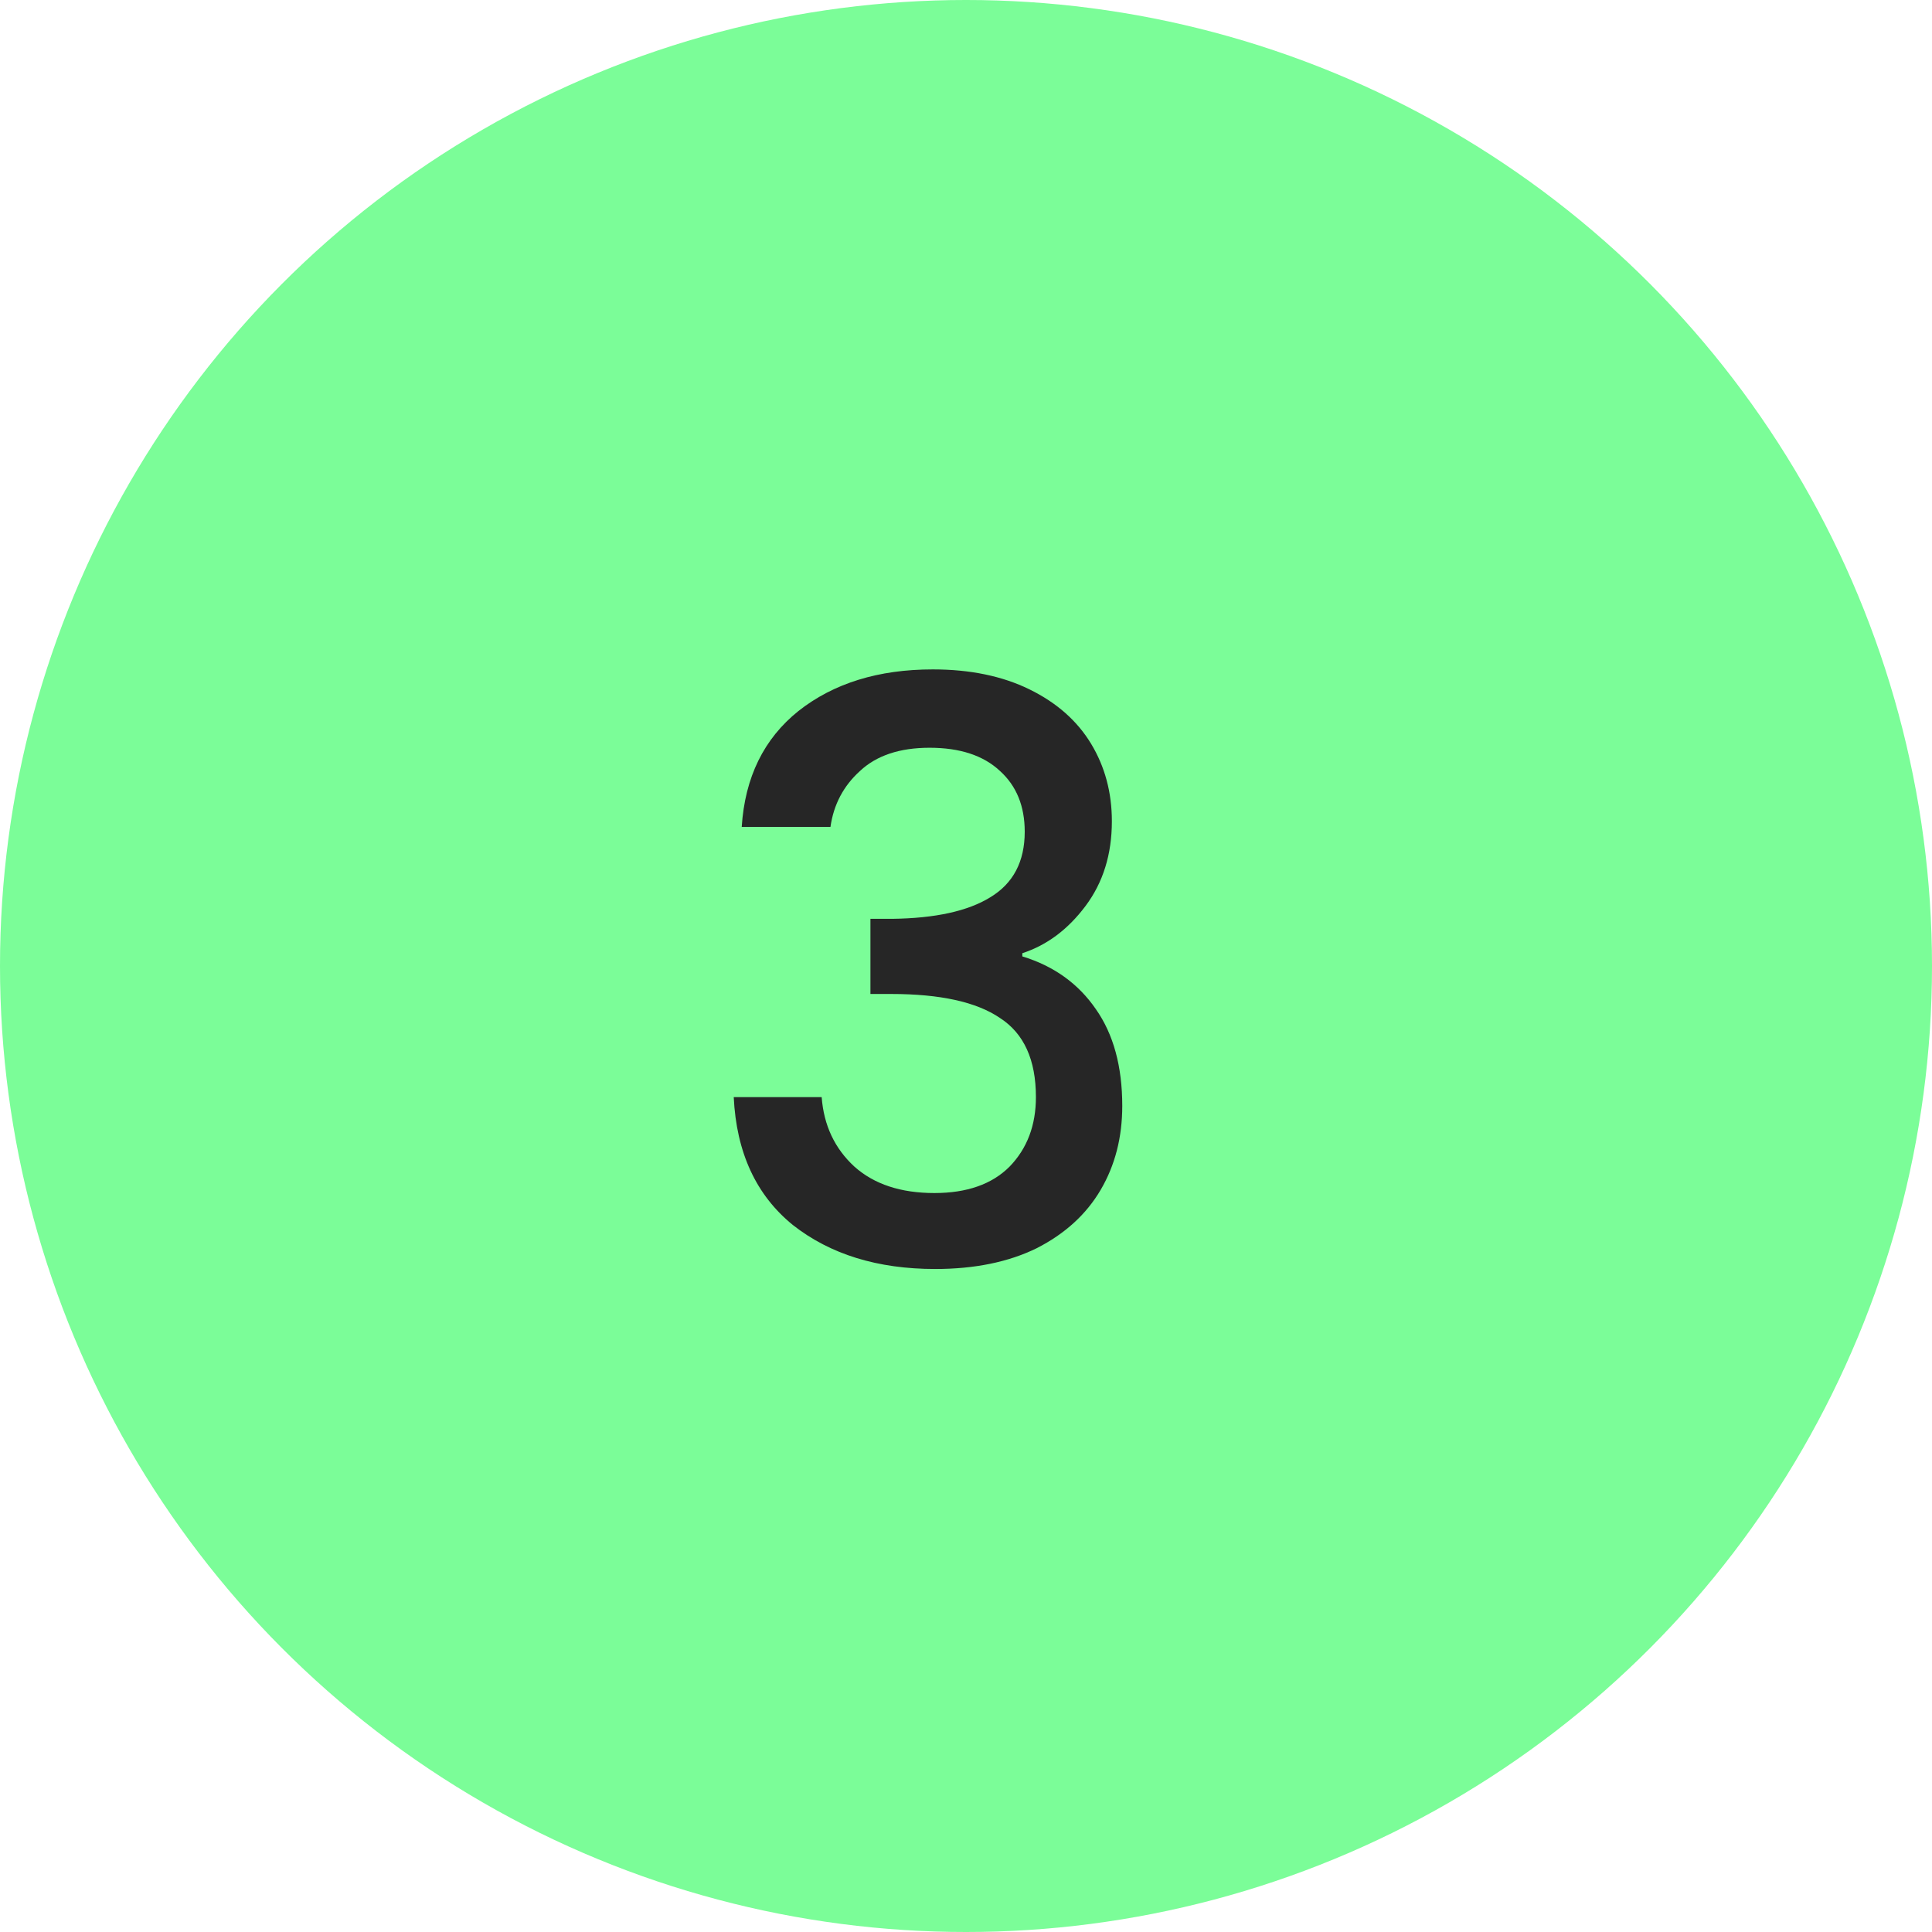
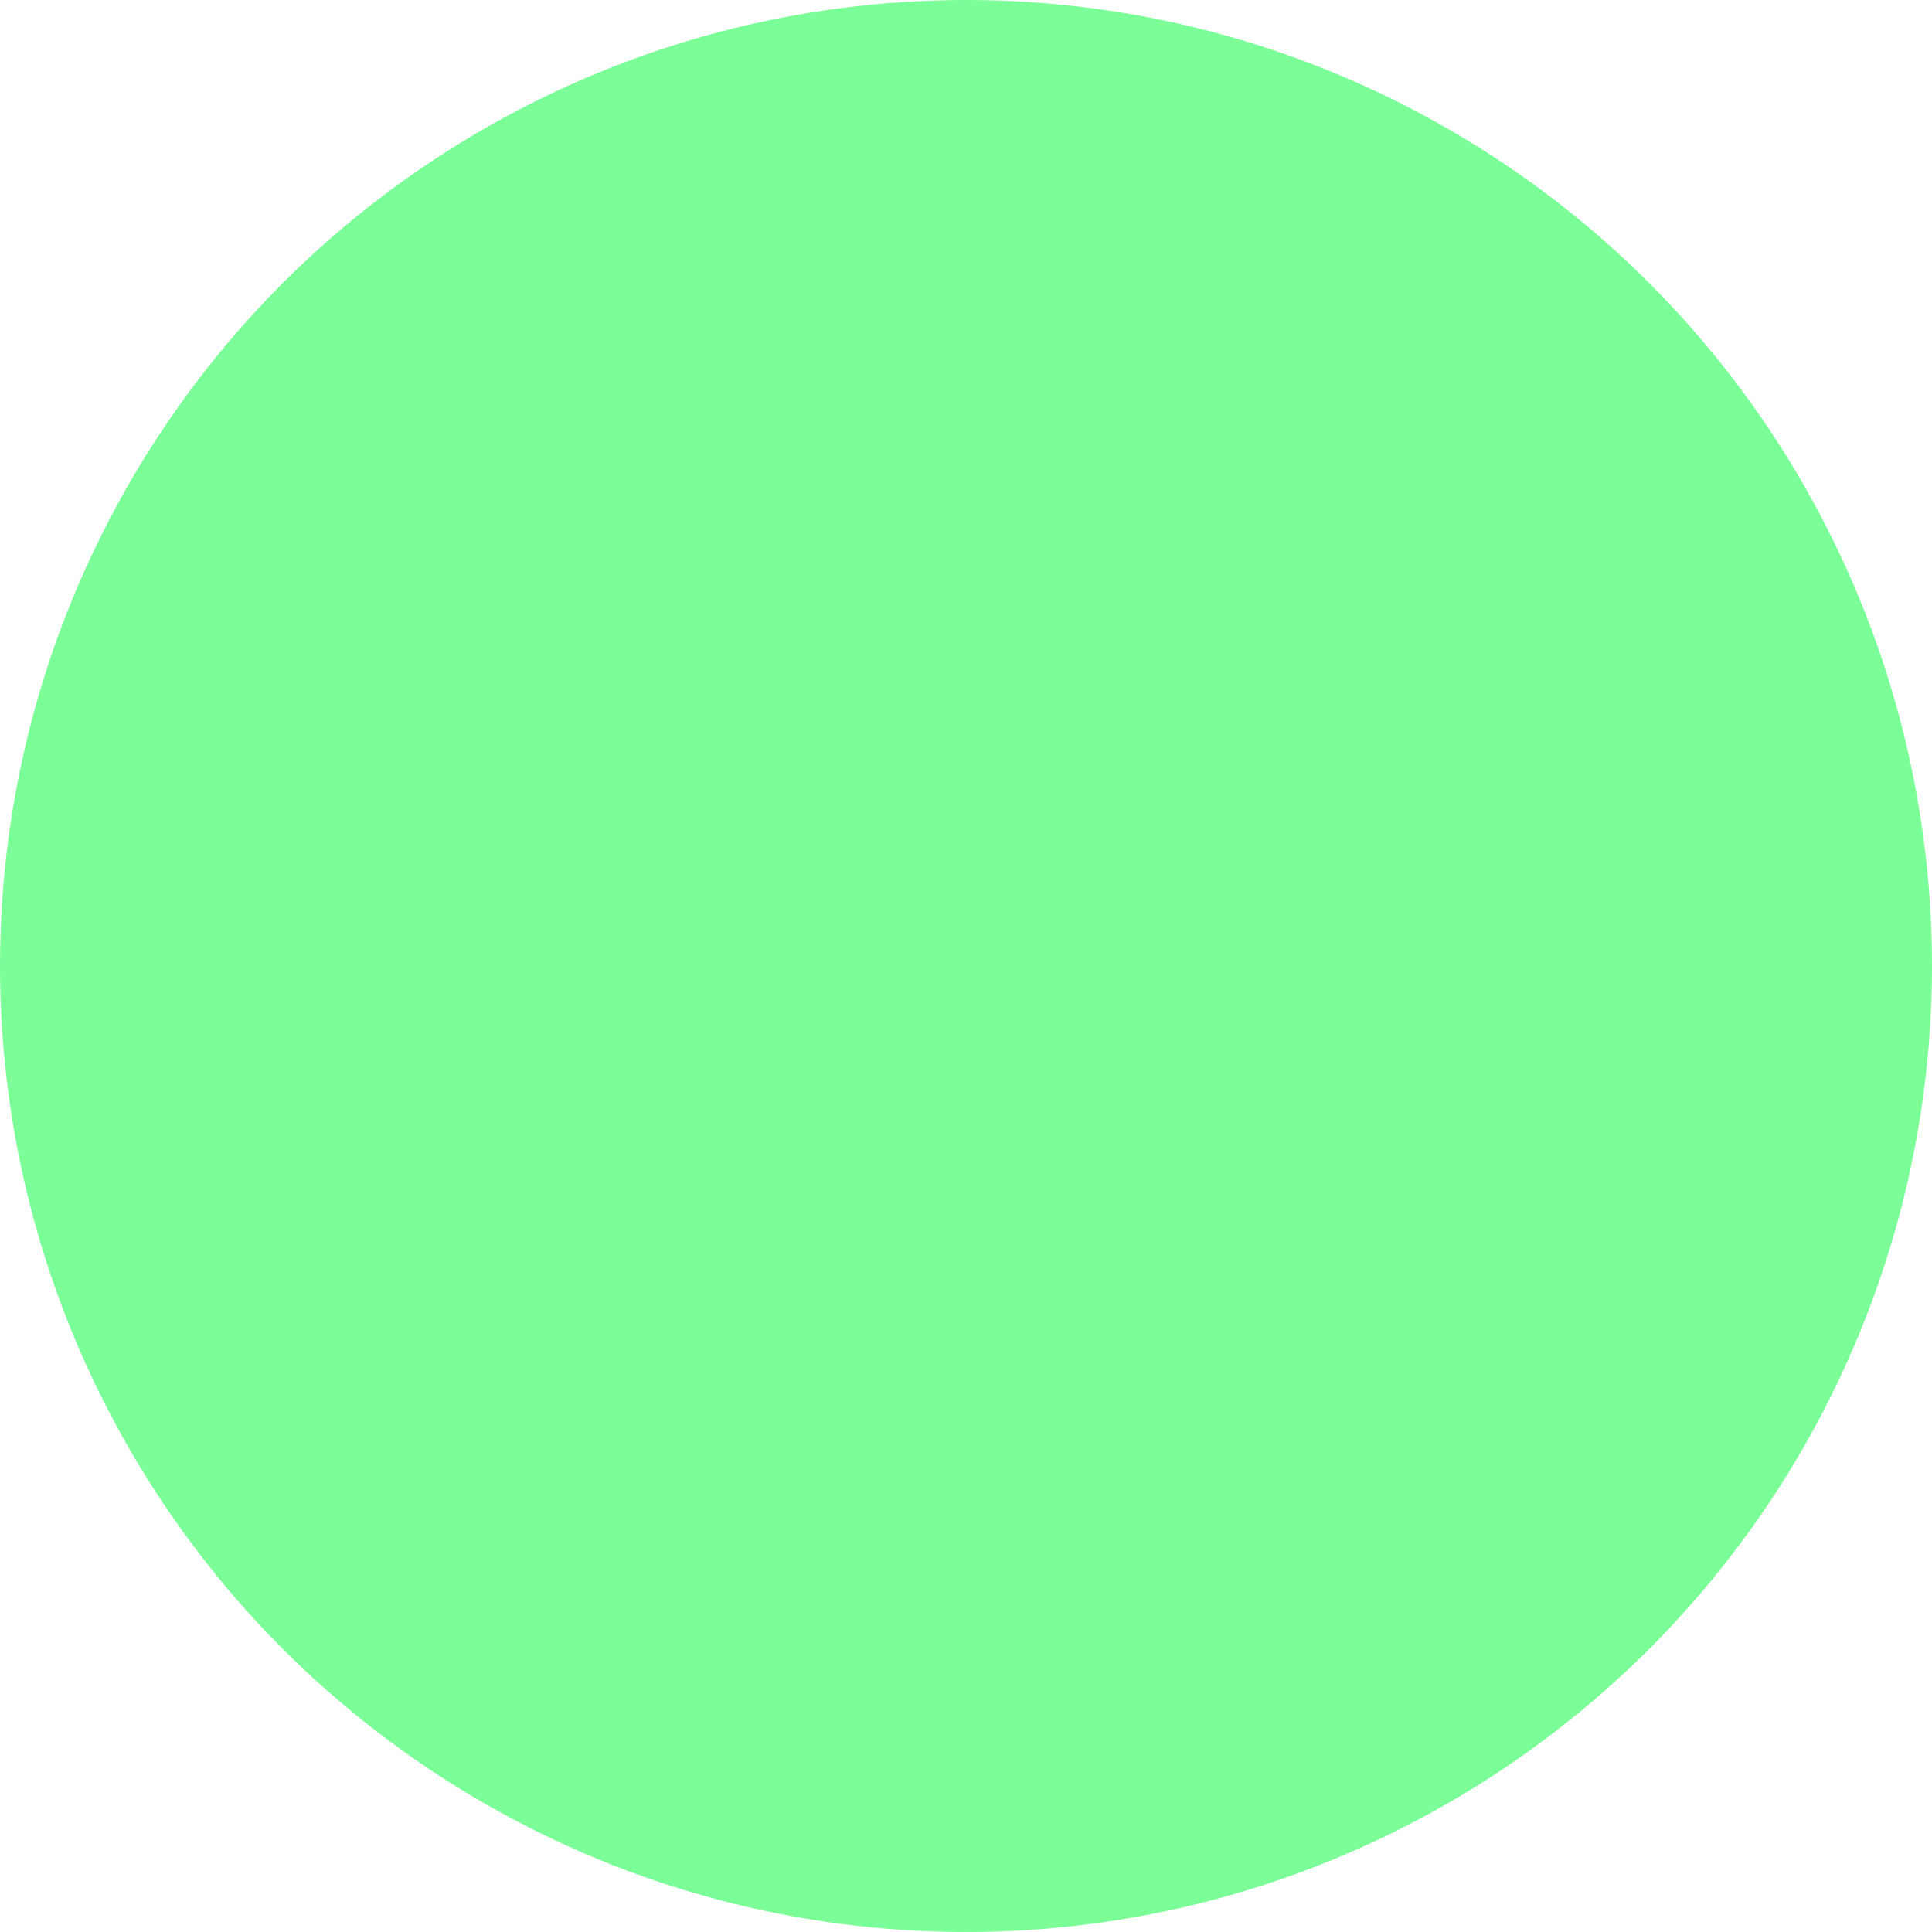
<svg xmlns="http://www.w3.org/2000/svg" width="58" height="58" viewBox="0 0 58 58" fill="none">
  <circle cx="29" cy="29" r="29" fill="#7BFD98" />
-   <path d="M22.267 24.824C22.363 23.336 22.931 22.176 23.971 21.344C25.027 20.512 26.371 20.096 28.003 20.096C29.123 20.096 30.091 20.296 30.907 20.696C31.723 21.096 32.339 21.64 32.755 22.328C33.171 23.016 33.379 23.792 33.379 24.656C33.379 25.648 33.115 26.496 32.587 27.2C32.059 27.904 31.427 28.376 30.691 28.616V28.712C31.635 29 32.371 29.528 32.899 30.296C33.427 31.048 33.691 32.016 33.691 33.2C33.691 34.144 33.475 34.984 33.043 35.72C32.611 36.456 31.971 37.04 31.123 37.472C30.275 37.888 29.259 38.096 28.075 38.096C26.347 38.096 24.923 37.656 23.803 36.776C22.699 35.88 22.107 34.6 22.027 32.936H24.667C24.731 33.784 25.059 34.48 25.651 35.024C26.243 35.552 27.043 35.816 28.051 35.816C29.027 35.816 29.779 35.552 30.307 35.024C30.835 34.48 31.099 33.784 31.099 32.936C31.099 31.816 30.739 31.024 30.019 30.56C29.315 30.08 28.227 29.84 26.755 29.84H26.131V27.584H26.779C28.075 27.568 29.059 27.352 29.731 26.936C30.419 26.52 30.763 25.864 30.763 24.968C30.763 24.2 30.515 23.592 30.019 23.144C29.523 22.68 28.819 22.448 27.907 22.448C27.011 22.448 26.315 22.68 25.819 23.144C25.323 23.592 25.027 24.152 24.931 24.824H22.267Z" fill="#262626" />
</svg>